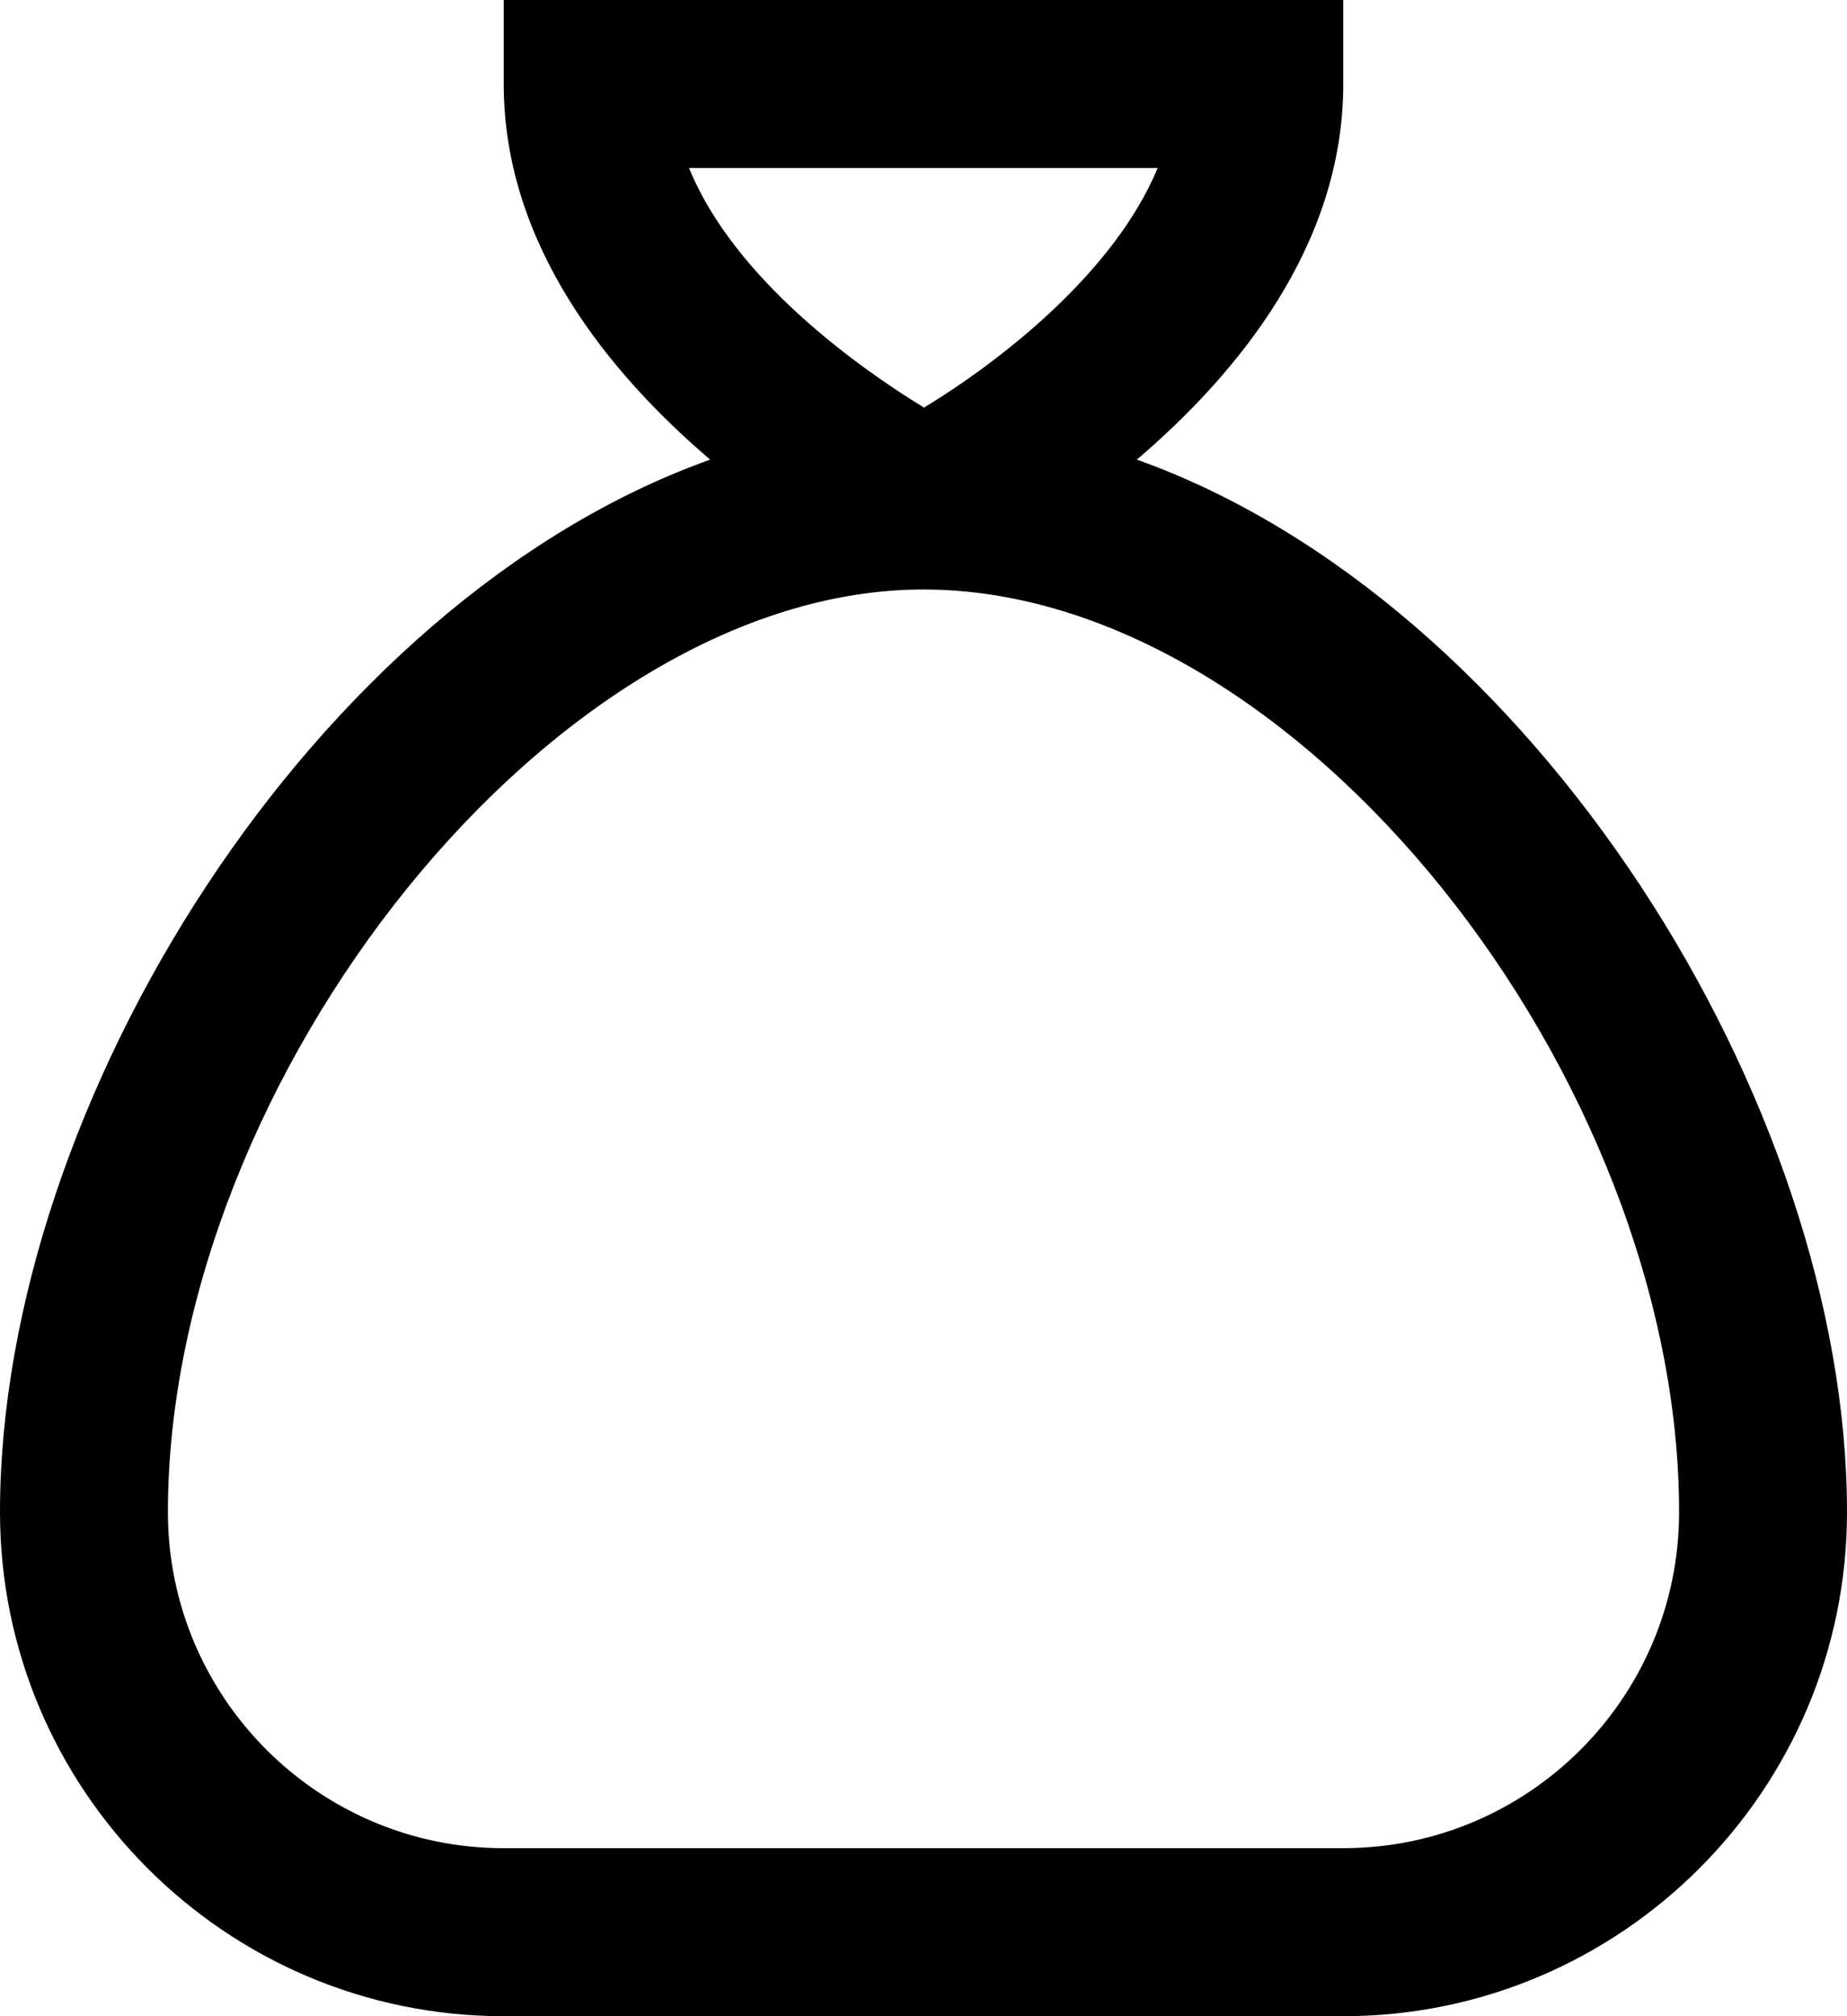
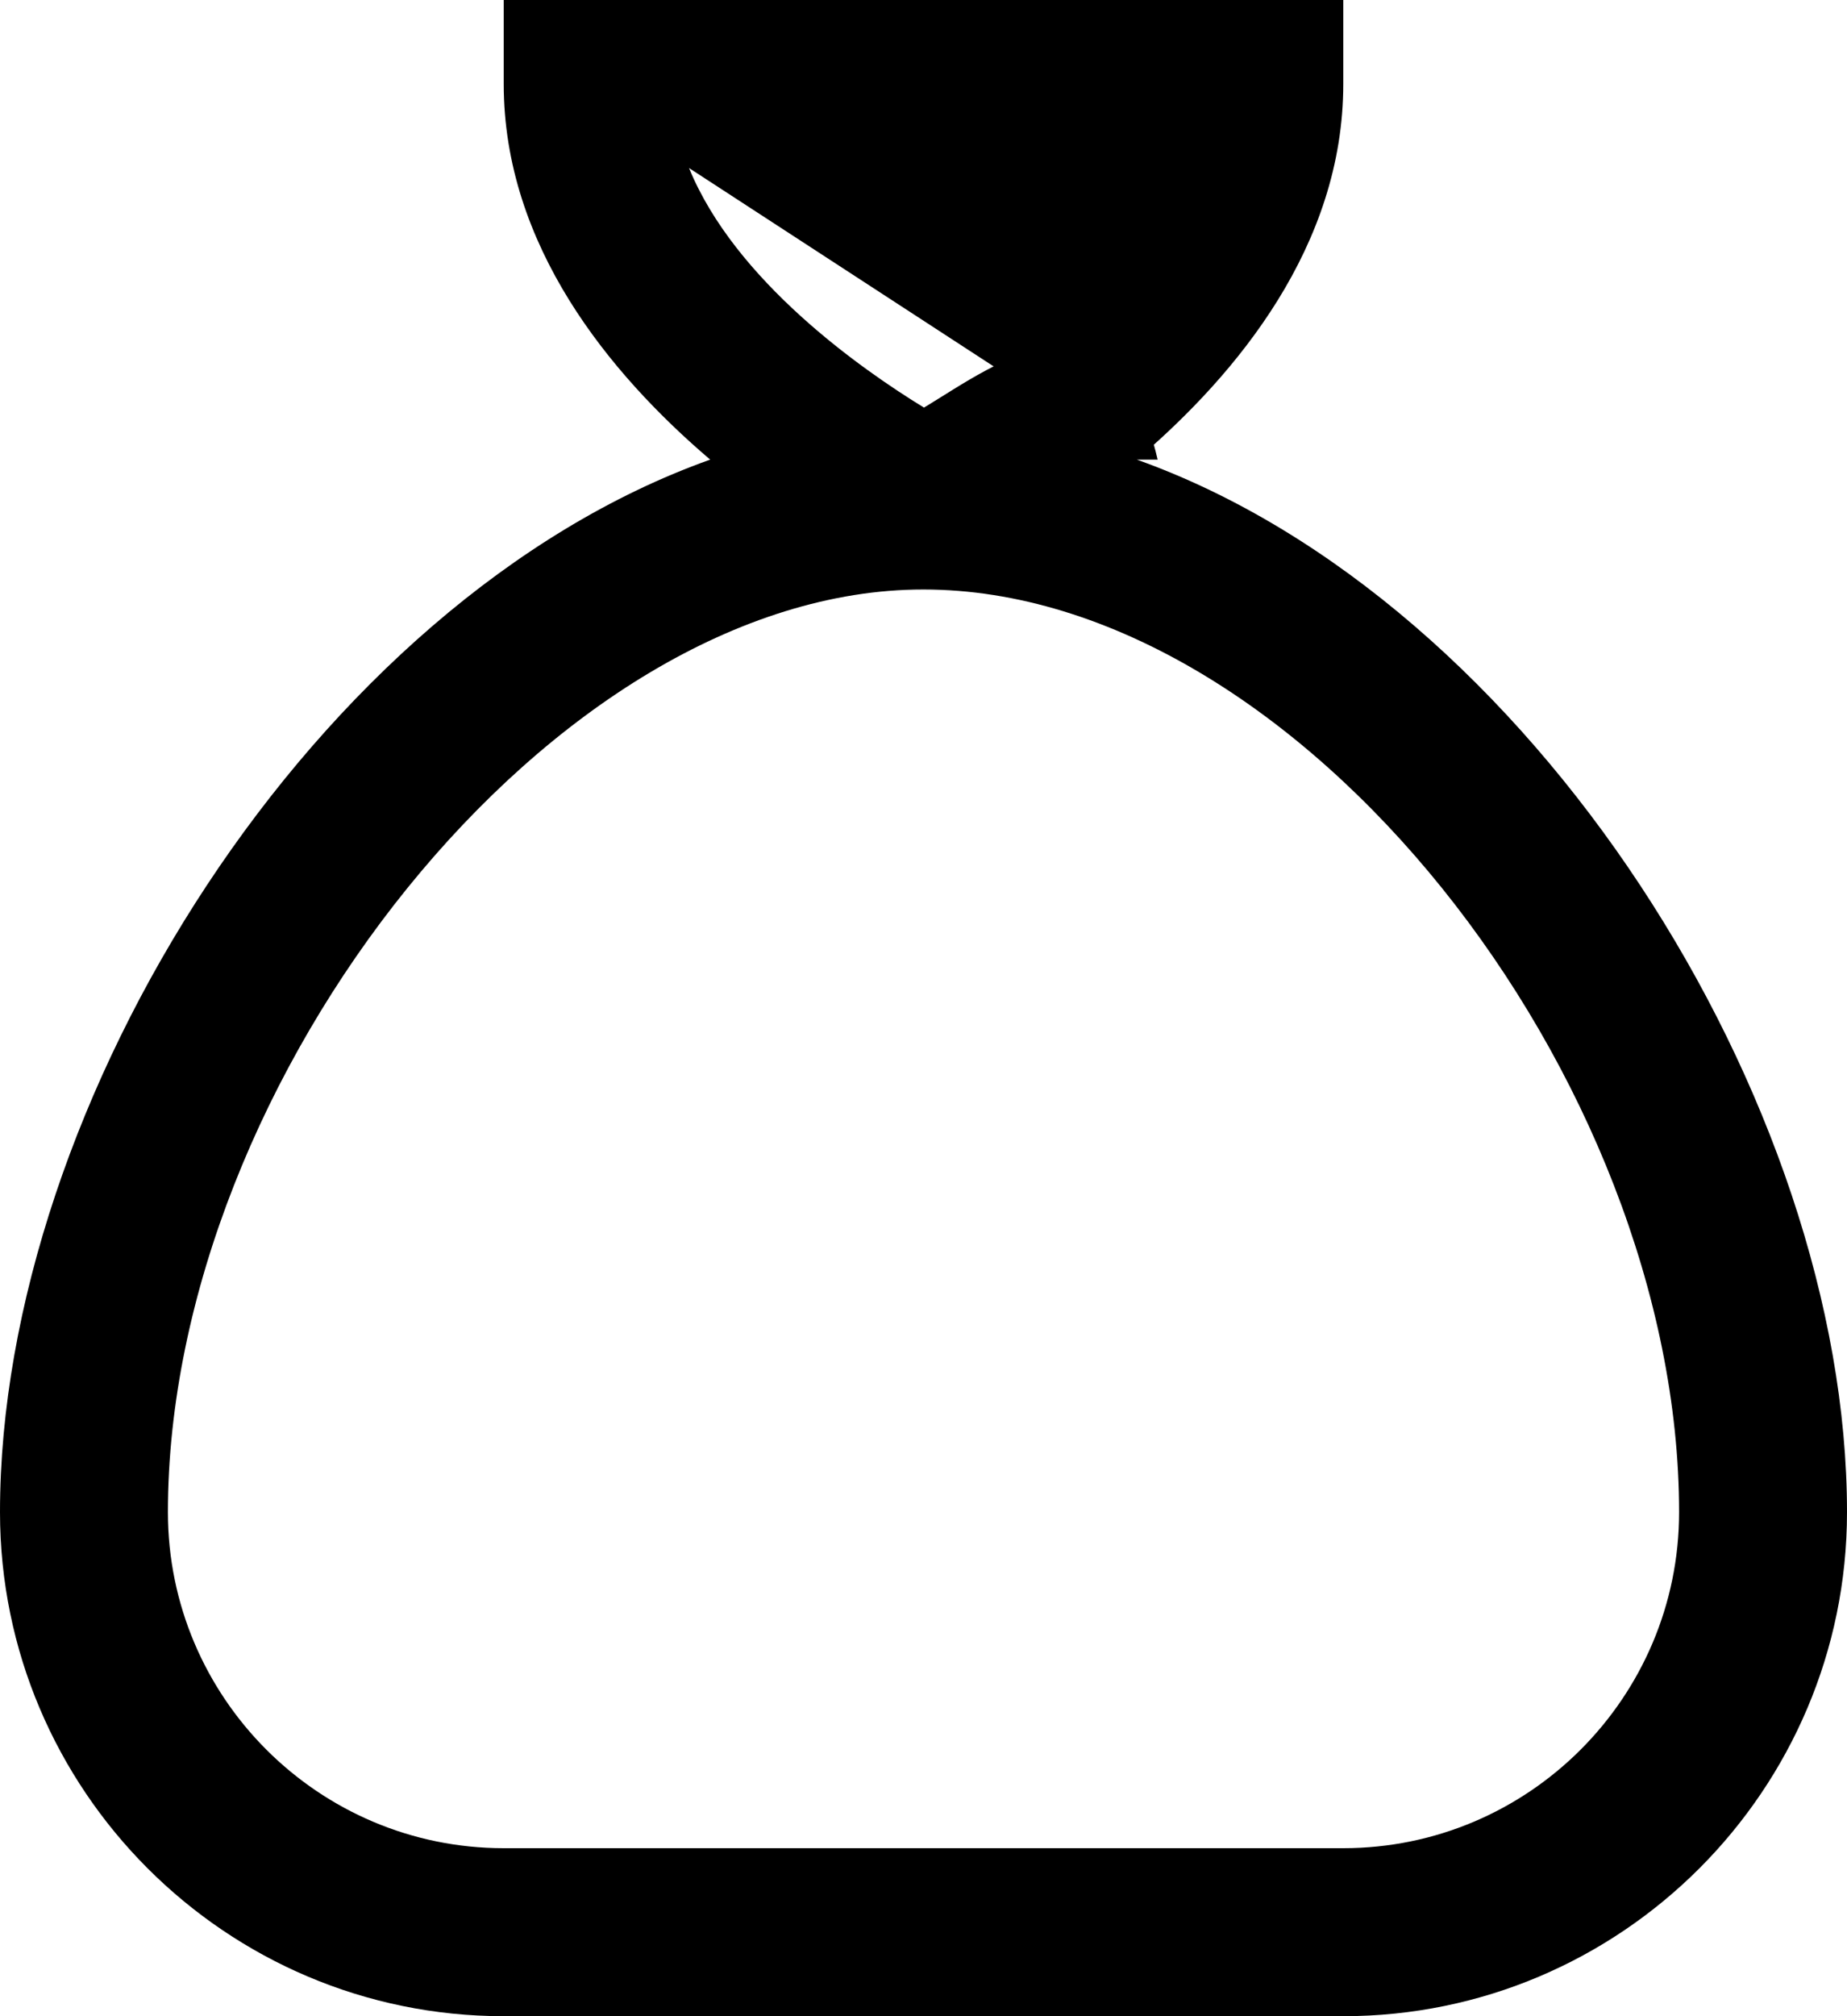
<svg xmlns="http://www.w3.org/2000/svg" width="143" height="156" viewBox="0 0 143 156" fill="none">
-   <path d="M88.016 35.562C95.797 28.931 104 19 104 6.5V0H39V6.5C39 19.006 47.209 28.931 54.983 35.562C24.401 46.468 0 85.299 0 117C0 138.509 17.491 156 39 156H104C125.509 156 143 138.509 143 117C143 85.299 118.599 46.468 88.016 35.562ZM53.346 13H89.629C86.242 21.164 77.344 28.015 71.539 31.538C66.651 28.548 56.907 21.71 53.346 13ZM104 143H39C24.661 143 13 131.339 13 117C13 83.454 42.919 45.611 71.487 45.611C100.581 45.611 130 83.46 130 117C130 131.339 118.339 143 104 143Z" fill="black" />
+   <path d="M88.016 35.562C95.797 28.931 104 19 104 6.5V0H39V6.5C39 19.006 47.209 28.931 54.983 35.562C24.401 46.468 0 85.299 0 117C0 138.509 17.491 156 39 156H104C125.509 156 143 138.509 143 117C143 85.299 118.599 46.468 88.016 35.562ZH89.629C86.242 21.164 77.344 28.015 71.539 31.538C66.651 28.548 56.907 21.71 53.346 13ZM104 143H39C24.661 143 13 131.339 13 117C13 83.454 42.919 45.611 71.487 45.611C100.581 45.611 130 83.46 130 117C130 131.339 118.339 143 104 143Z" fill="black" />
</svg>